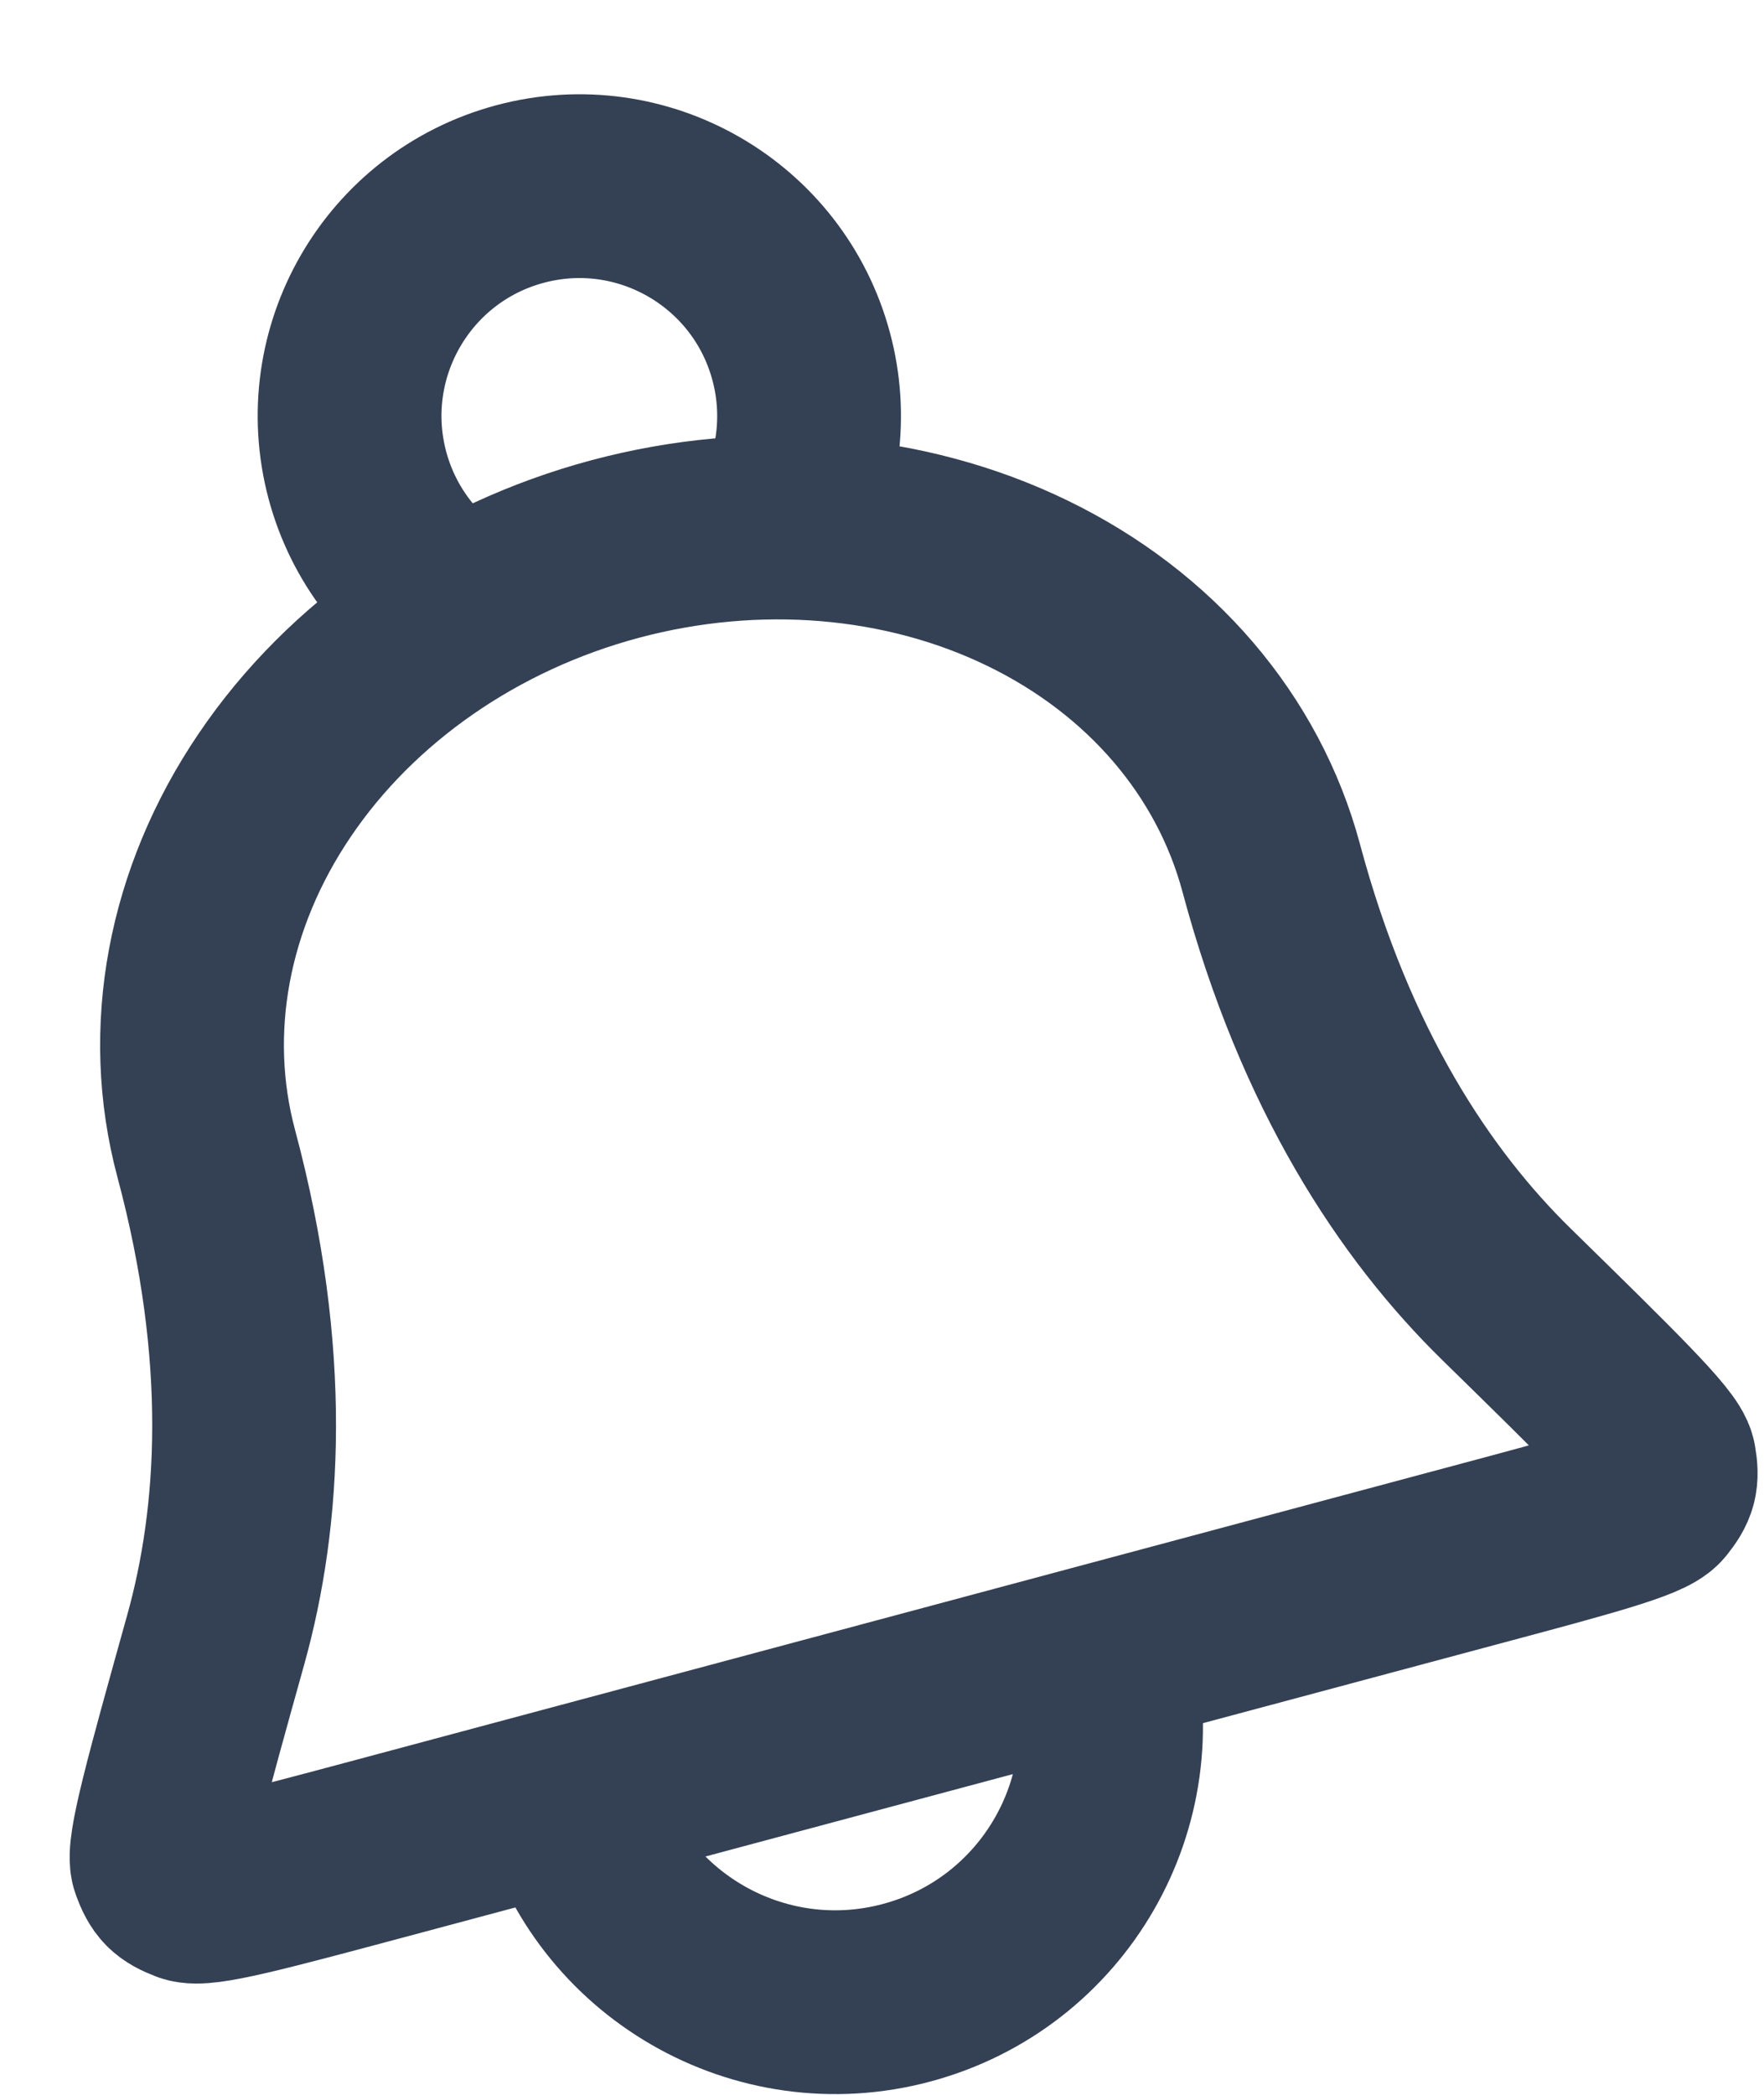
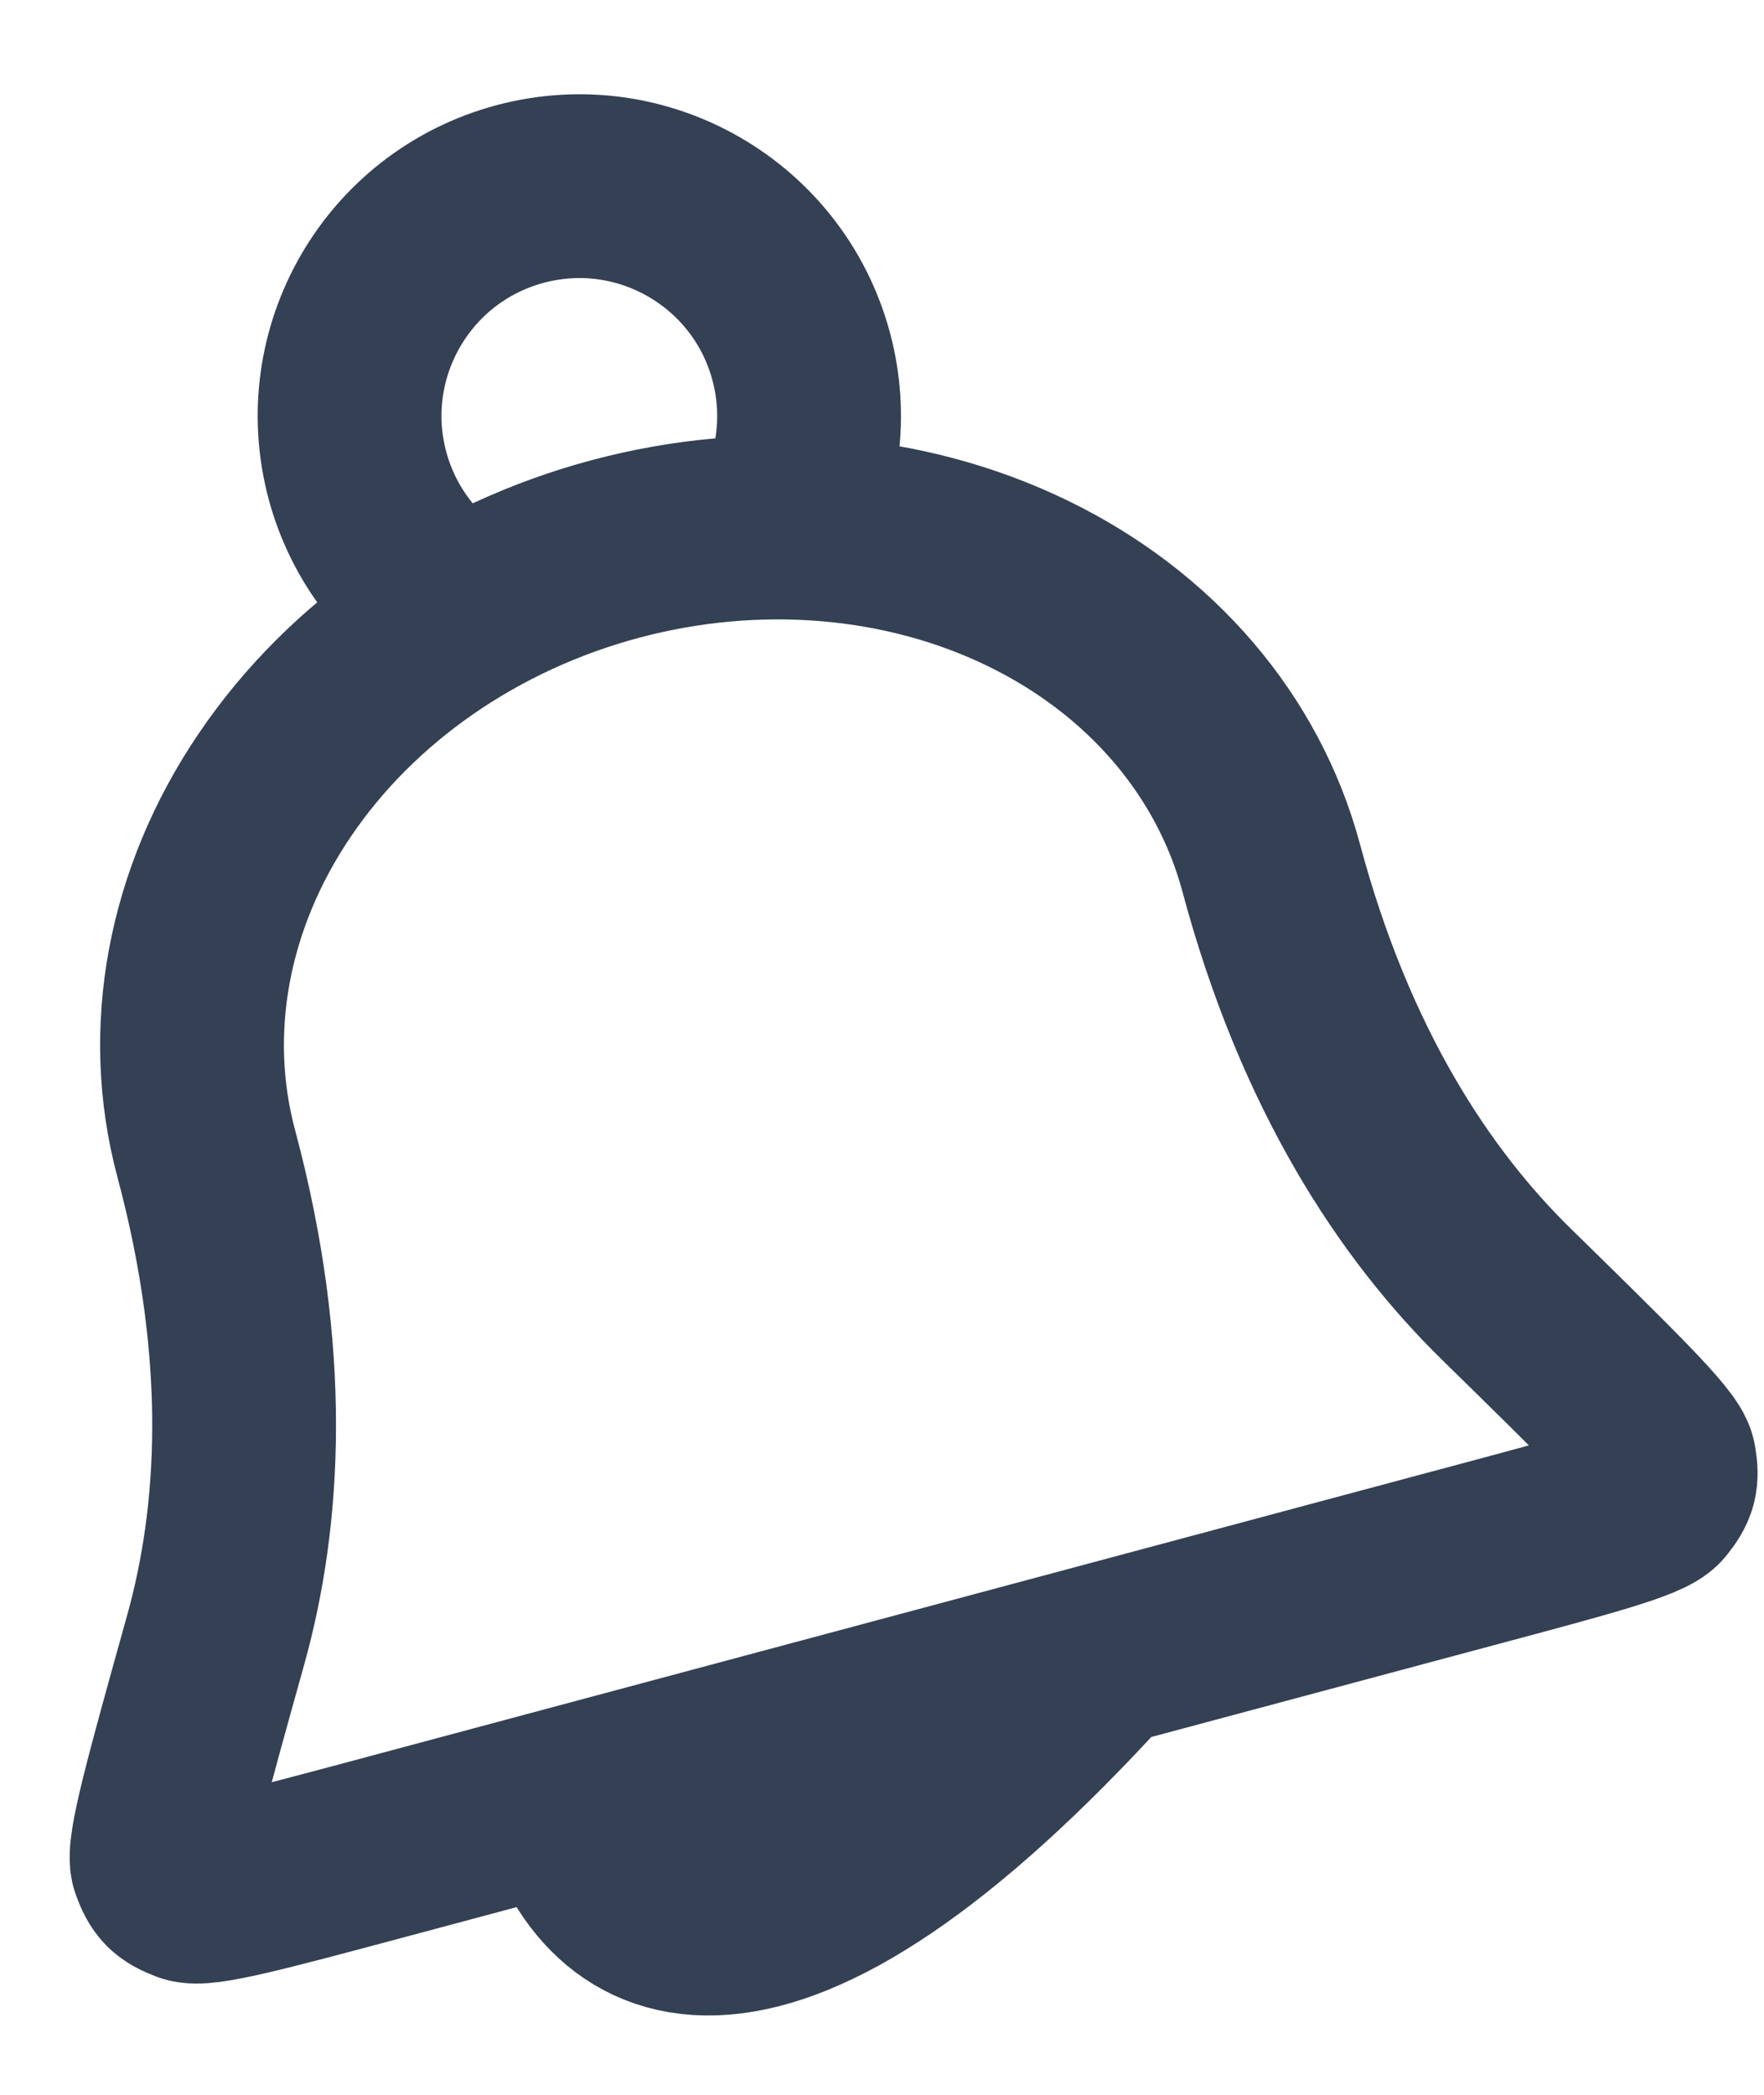
<svg xmlns="http://www.w3.org/2000/svg" width="16" height="19" viewBox="0 0 16 19" fill="none">
-   <path d="M9.992 15.013C10.349 16.346 9.558 17.717 8.224 18.074C6.891 18.432 5.52 17.64 5.162 16.307M7.076 4.784C7.329 4.328 7.413 3.777 7.267 3.233C6.969 2.122 5.827 1.462 4.716 1.76C3.604 2.058 2.945 3.2 3.242 4.312C3.388 4.855 3.736 5.291 4.184 5.559M11.53 7.871C11.232 6.761 10.438 5.833 9.322 5.291C8.206 4.748 6.859 4.637 5.578 4.98C4.297 5.323 3.187 6.093 2.492 7.121C1.796 8.148 1.573 9.349 1.87 10.46C2.362 12.296 2.267 13.761 1.956 14.875C1.602 16.144 1.425 16.779 1.473 16.906C1.527 17.052 1.567 17.092 1.712 17.148C1.839 17.197 2.372 17.054 3.438 16.769L13.326 14.119C14.392 13.834 14.925 13.691 15.011 13.585C15.108 13.463 15.123 13.409 15.097 13.255C15.075 13.121 14.604 12.66 13.663 11.738C12.837 10.929 12.022 9.708 11.53 7.871Z" stroke="#344054" stroke-width="1.667" stroke-linecap="round" stroke-linejoin="round" />
+   <path d="M9.992 15.013C6.891 18.432 5.52 17.64 5.162 16.307M7.076 4.784C7.329 4.328 7.413 3.777 7.267 3.233C6.969 2.122 5.827 1.462 4.716 1.76C3.604 2.058 2.945 3.2 3.242 4.312C3.388 4.855 3.736 5.291 4.184 5.559M11.53 7.871C11.232 6.761 10.438 5.833 9.322 5.291C8.206 4.748 6.859 4.637 5.578 4.98C4.297 5.323 3.187 6.093 2.492 7.121C1.796 8.148 1.573 9.349 1.87 10.46C2.362 12.296 2.267 13.761 1.956 14.875C1.602 16.144 1.425 16.779 1.473 16.906C1.527 17.052 1.567 17.092 1.712 17.148C1.839 17.197 2.372 17.054 3.438 16.769L13.326 14.119C14.392 13.834 14.925 13.691 15.011 13.585C15.108 13.463 15.123 13.409 15.097 13.255C15.075 13.121 14.604 12.66 13.663 11.738C12.837 10.929 12.022 9.708 11.53 7.871Z" stroke="#344054" stroke-width="1.667" stroke-linecap="round" stroke-linejoin="round" />
</svg>